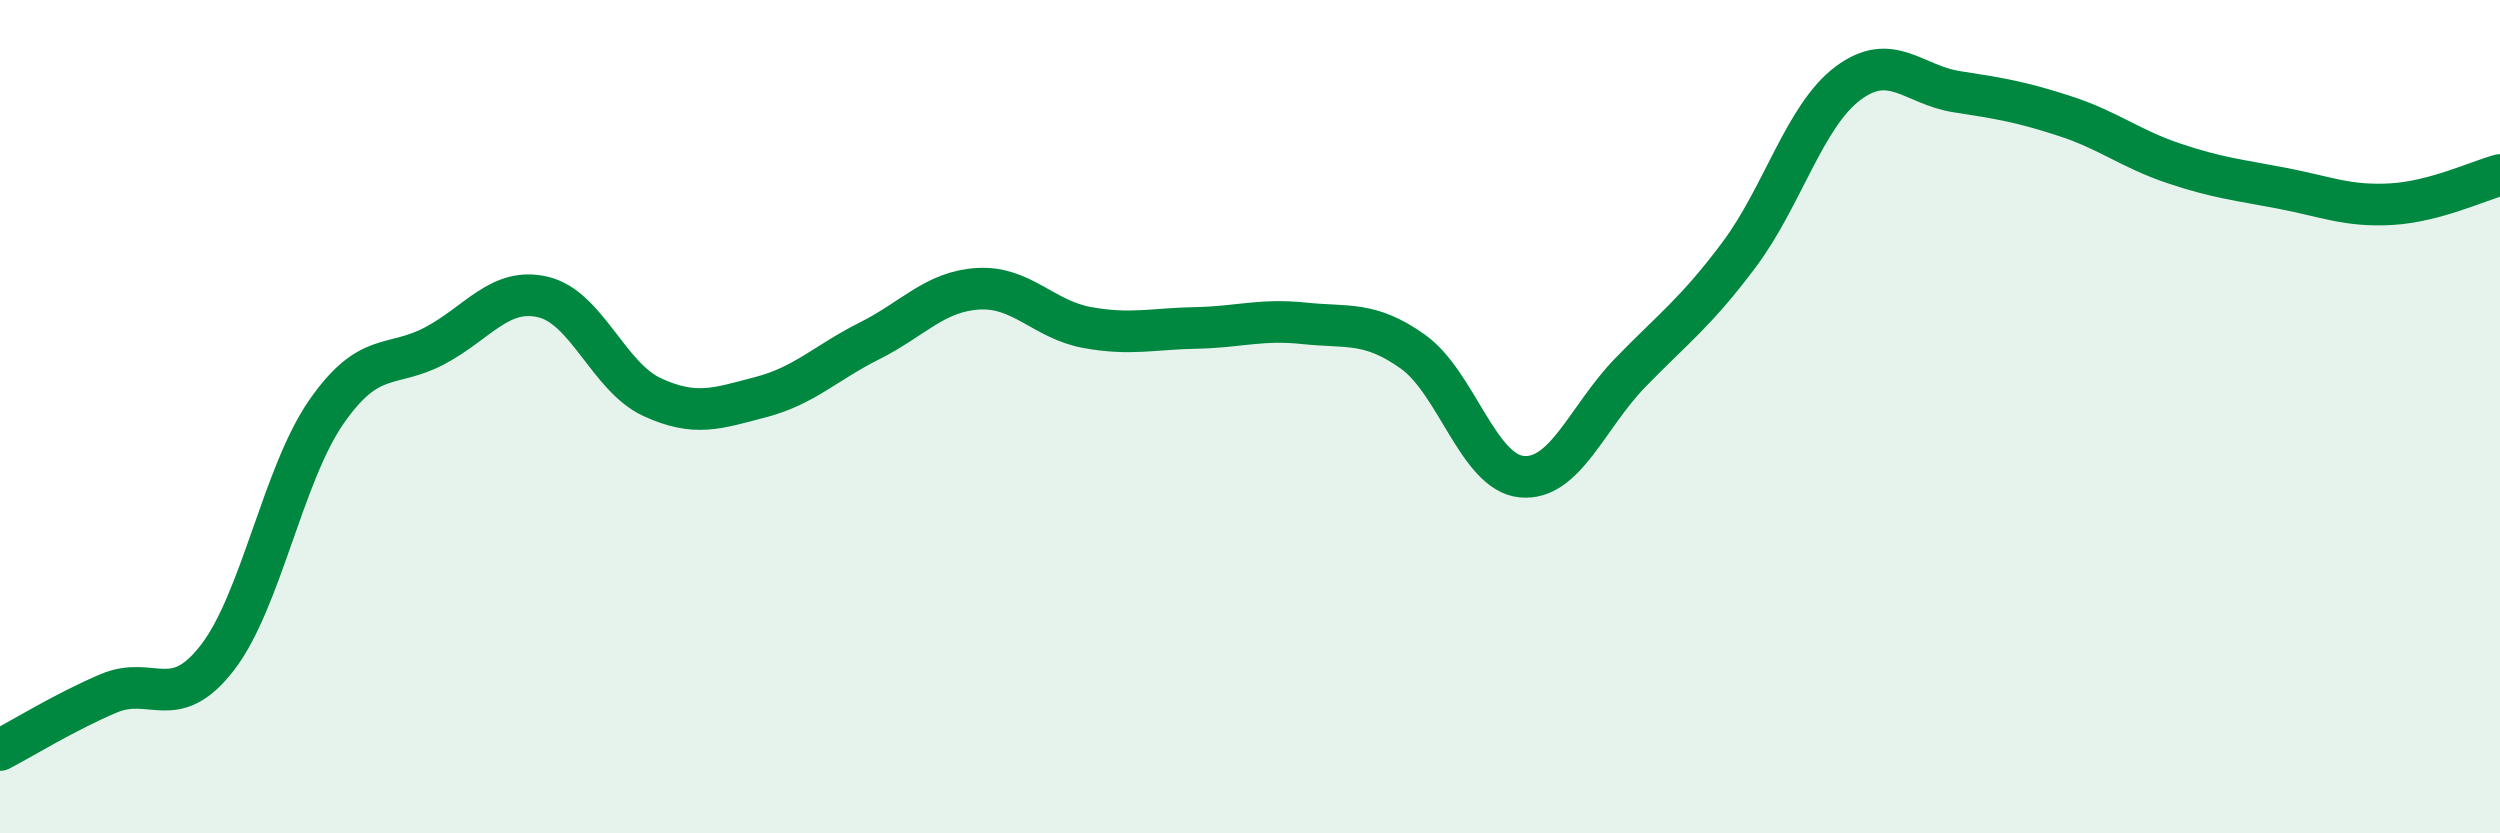
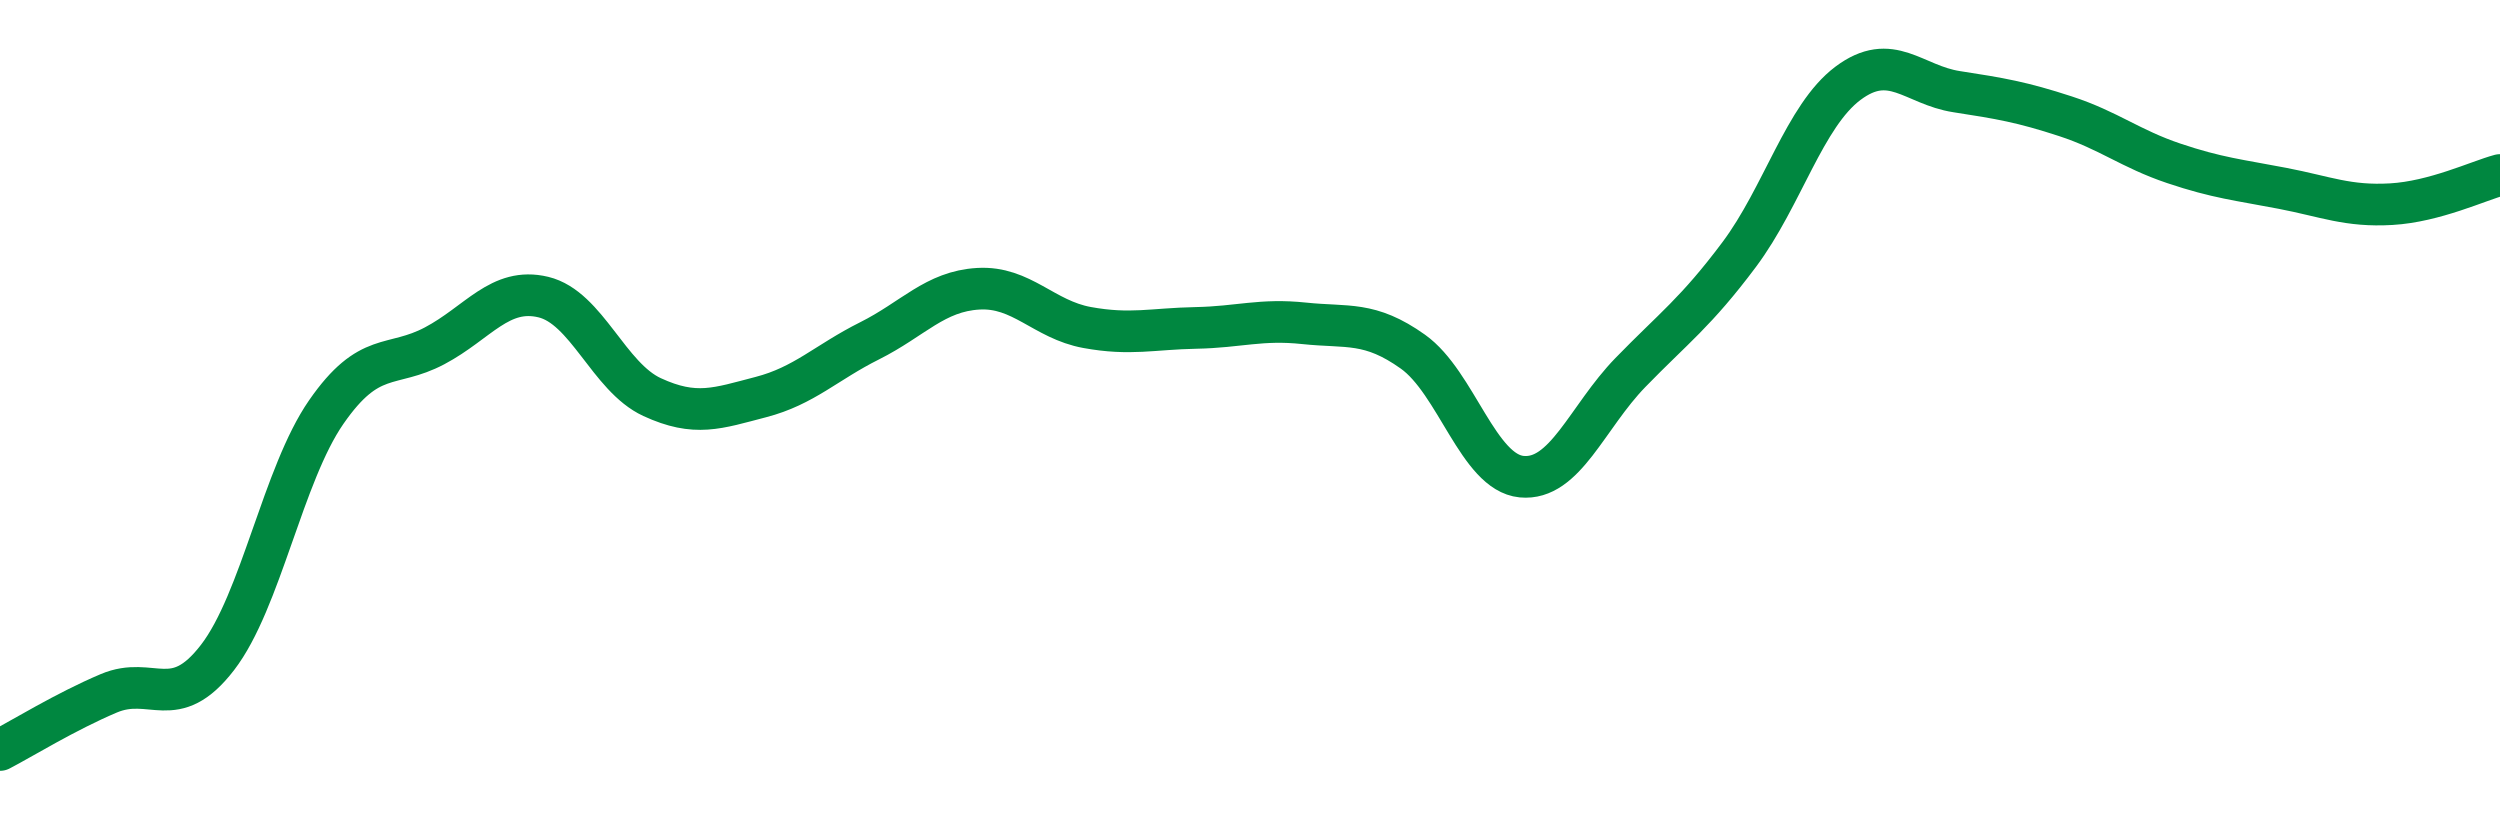
<svg xmlns="http://www.w3.org/2000/svg" width="60" height="20" viewBox="0 0 60 20">
-   <path d="M 0,18 C 0.52,17.73 1.57,17.08 2.61,16.64 C 3.65,16.2 4.18,17.13 5.22,15.78 C 6.26,14.43 6.79,11.39 7.83,9.89 C 8.87,8.39 9.39,8.85 10.43,8.3 C 11.47,7.75 12,6.88 13.04,7.13 C 14.08,7.38 14.61,9.05 15.65,9.53 C 16.69,10.01 17.22,9.8 18.26,9.53 C 19.3,9.26 19.83,8.7 20.87,8.18 C 21.91,7.66 22.44,6.99 23.48,6.93 C 24.52,6.87 25.05,7.67 26.09,7.86 C 27.13,8.05 27.66,7.89 28.7,7.87 C 29.74,7.85 30.26,7.65 31.3,7.76 C 32.34,7.87 32.87,7.7 33.91,8.44 C 34.95,9.18 35.48,11.34 36.52,11.44 C 37.56,11.54 38.09,10.01 39.13,8.94 C 40.17,7.87 40.7,7.5 41.74,6.11 C 42.78,4.72 43.31,2.78 44.35,2 C 45.39,1.22 45.92,2.04 46.96,2.2 C 48,2.36 48.53,2.45 49.57,2.79 C 50.61,3.13 51.13,3.57 52.17,3.92 C 53.21,4.27 53.74,4.32 54.78,4.52 C 55.82,4.72 56.35,4.96 57.39,4.9 C 58.43,4.84 59.48,4.34 60,4.2L60 20L0 20Z" fill="#008740" opacity="0.1" stroke-linecap="round" stroke-linejoin="round" />
  <path d="M 0,18 C 0.52,17.73 1.57,17.08 2.61,16.64 C 3.65,16.2 4.18,17.13 5.22,15.78 C 6.26,14.43 6.79,11.39 7.83,9.89 C 8.87,8.39 9.39,8.85 10.43,8.3 C 11.47,7.75 12,6.88 13.04,7.13 C 14.08,7.38 14.61,9.05 15.65,9.53 C 16.69,10.01 17.22,9.8 18.26,9.53 C 19.3,9.26 19.83,8.7 20.87,8.18 C 21.91,7.66 22.44,6.99 23.48,6.93 C 24.52,6.87 25.05,7.67 26.09,7.86 C 27.13,8.05 27.66,7.89 28.7,7.87 C 29.74,7.85 30.26,7.65 31.3,7.76 C 32.34,7.87 32.87,7.7 33.91,8.44 C 34.95,9.18 35.48,11.34 36.52,11.44 C 37.56,11.54 38.09,10.01 39.13,8.94 C 40.17,7.87 40.7,7.5 41.74,6.11 C 42.78,4.72 43.31,2.78 44.35,2 C 45.39,1.22 45.92,2.04 46.96,2.2 C 48,2.36 48.53,2.45 49.57,2.79 C 50.61,3.13 51.13,3.57 52.17,3.92 C 53.21,4.27 53.74,4.32 54.78,4.52 C 55.82,4.72 56.35,4.96 57.39,4.9 C 58.43,4.84 59.48,4.34 60,4.2" stroke="#008740" stroke-width="1" fill="none" stroke-linecap="round" stroke-linejoin="round" />
</svg>